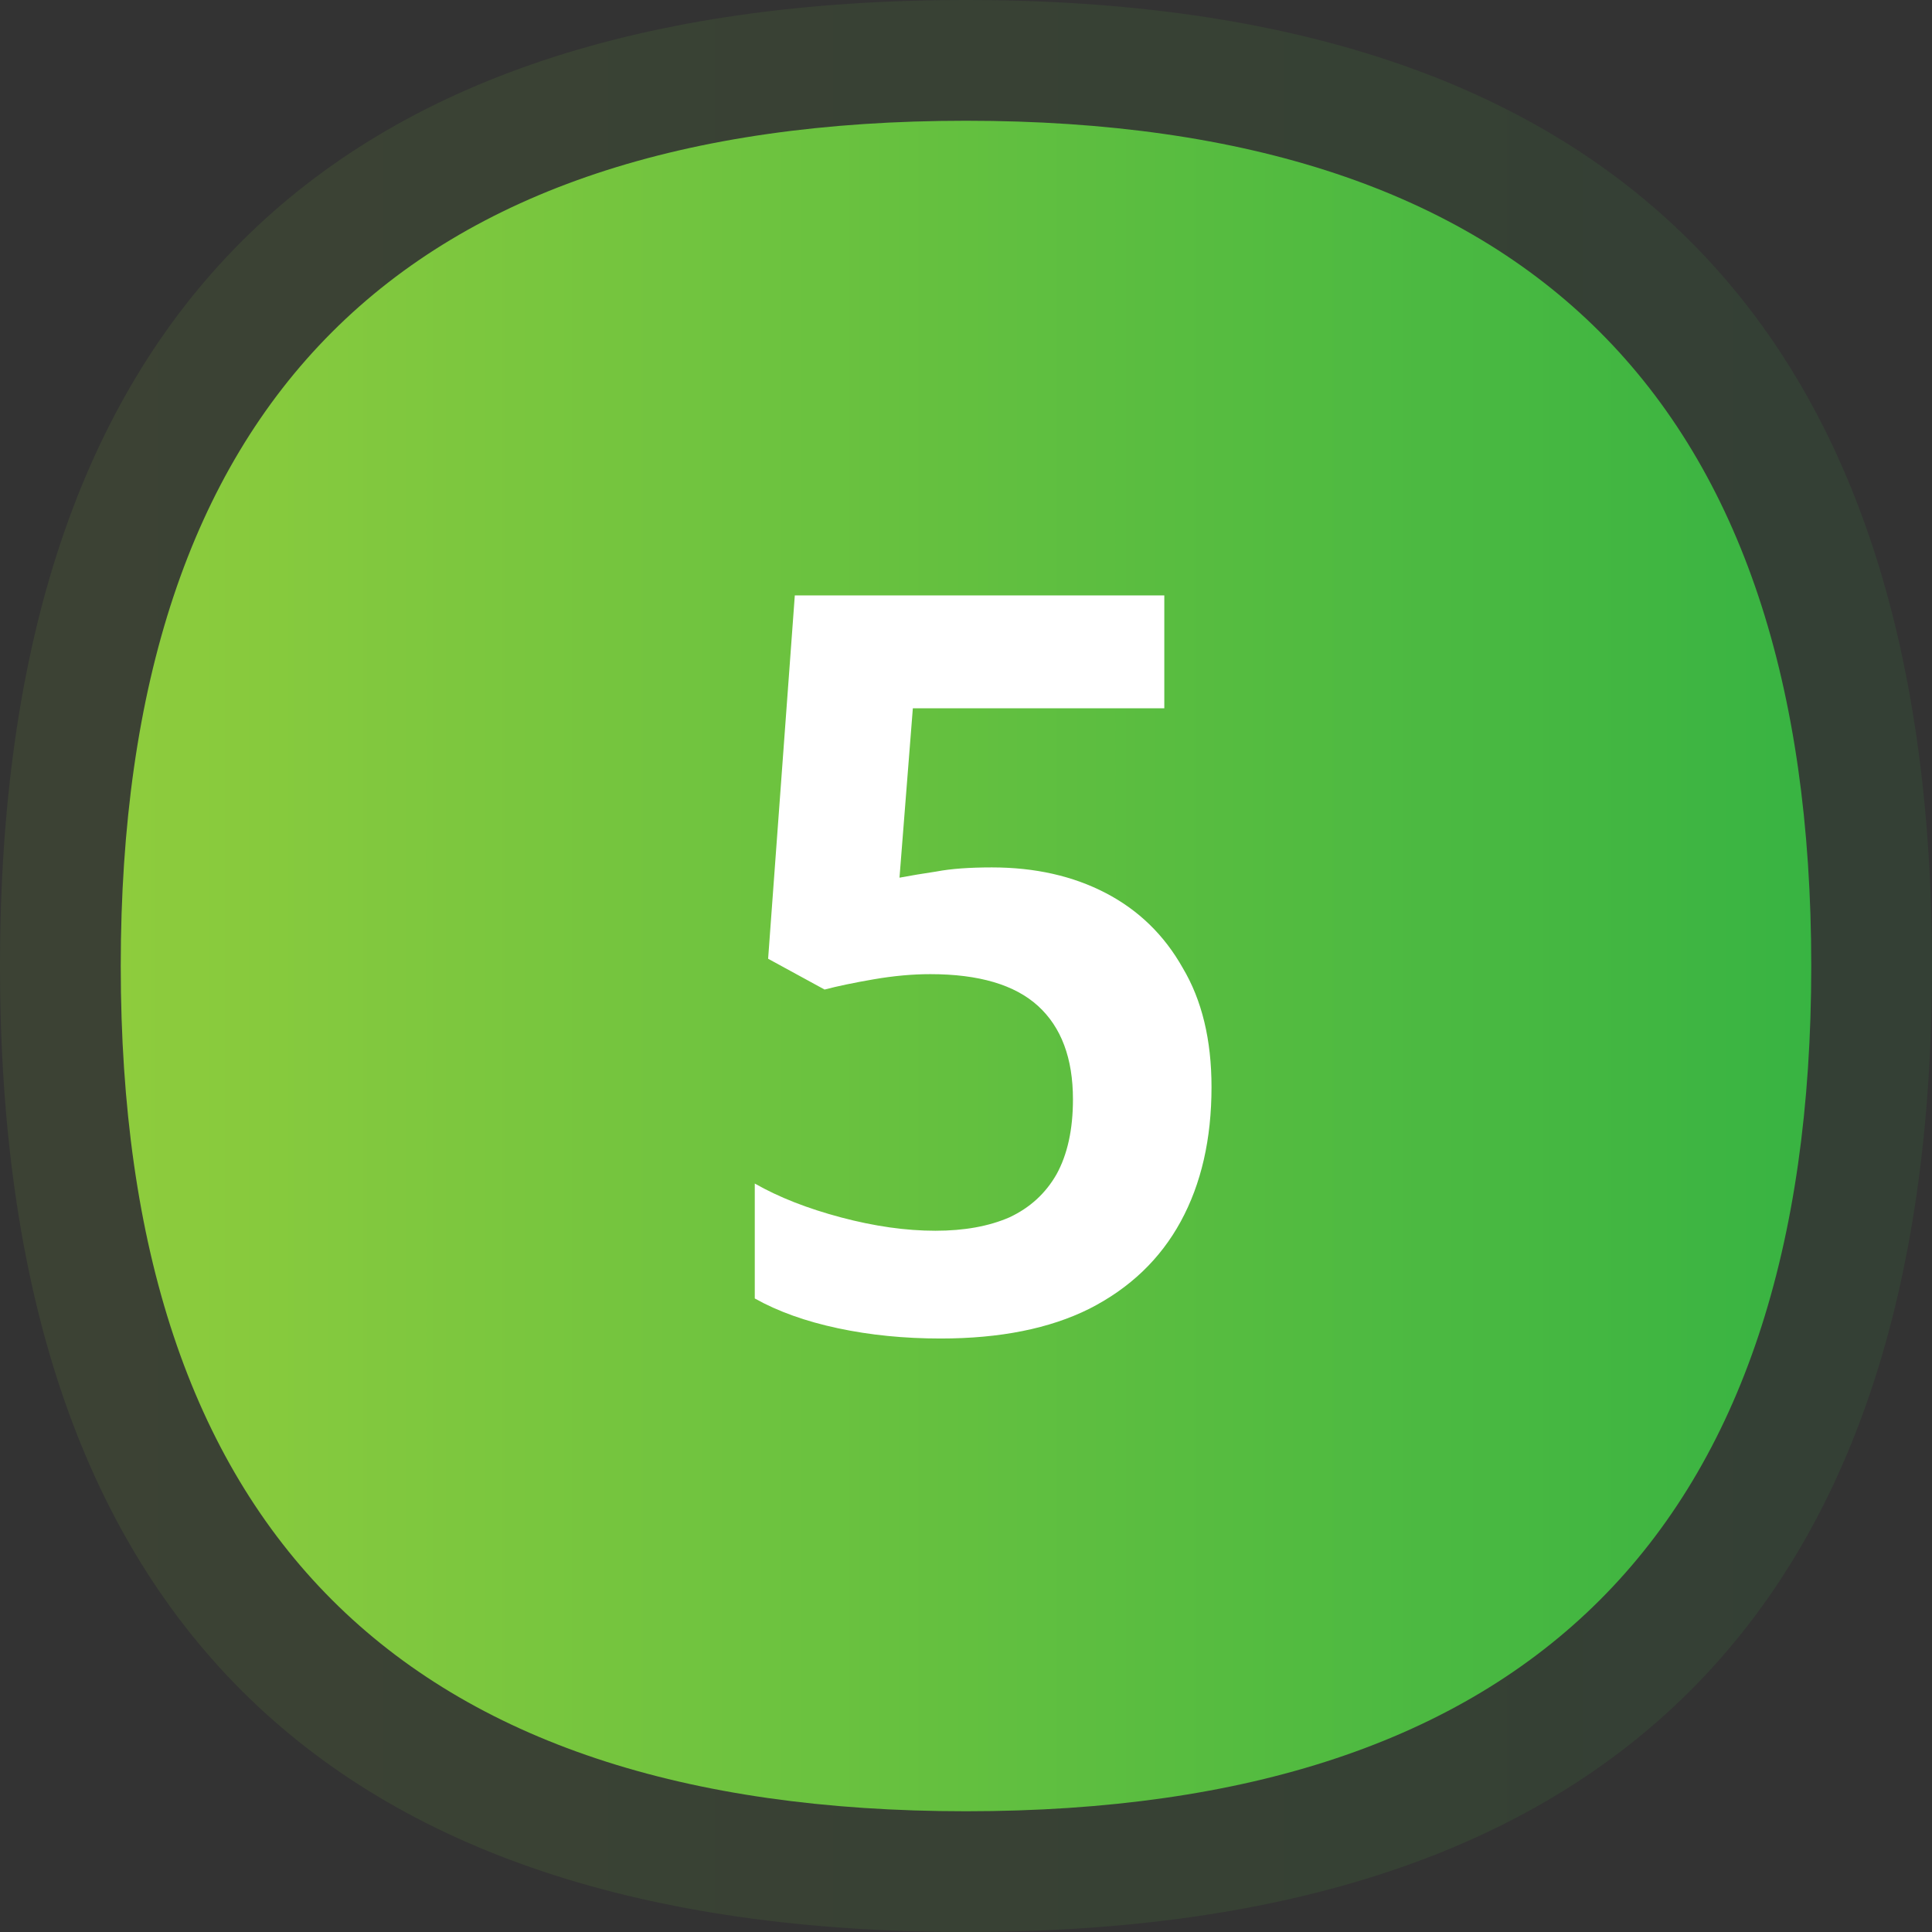
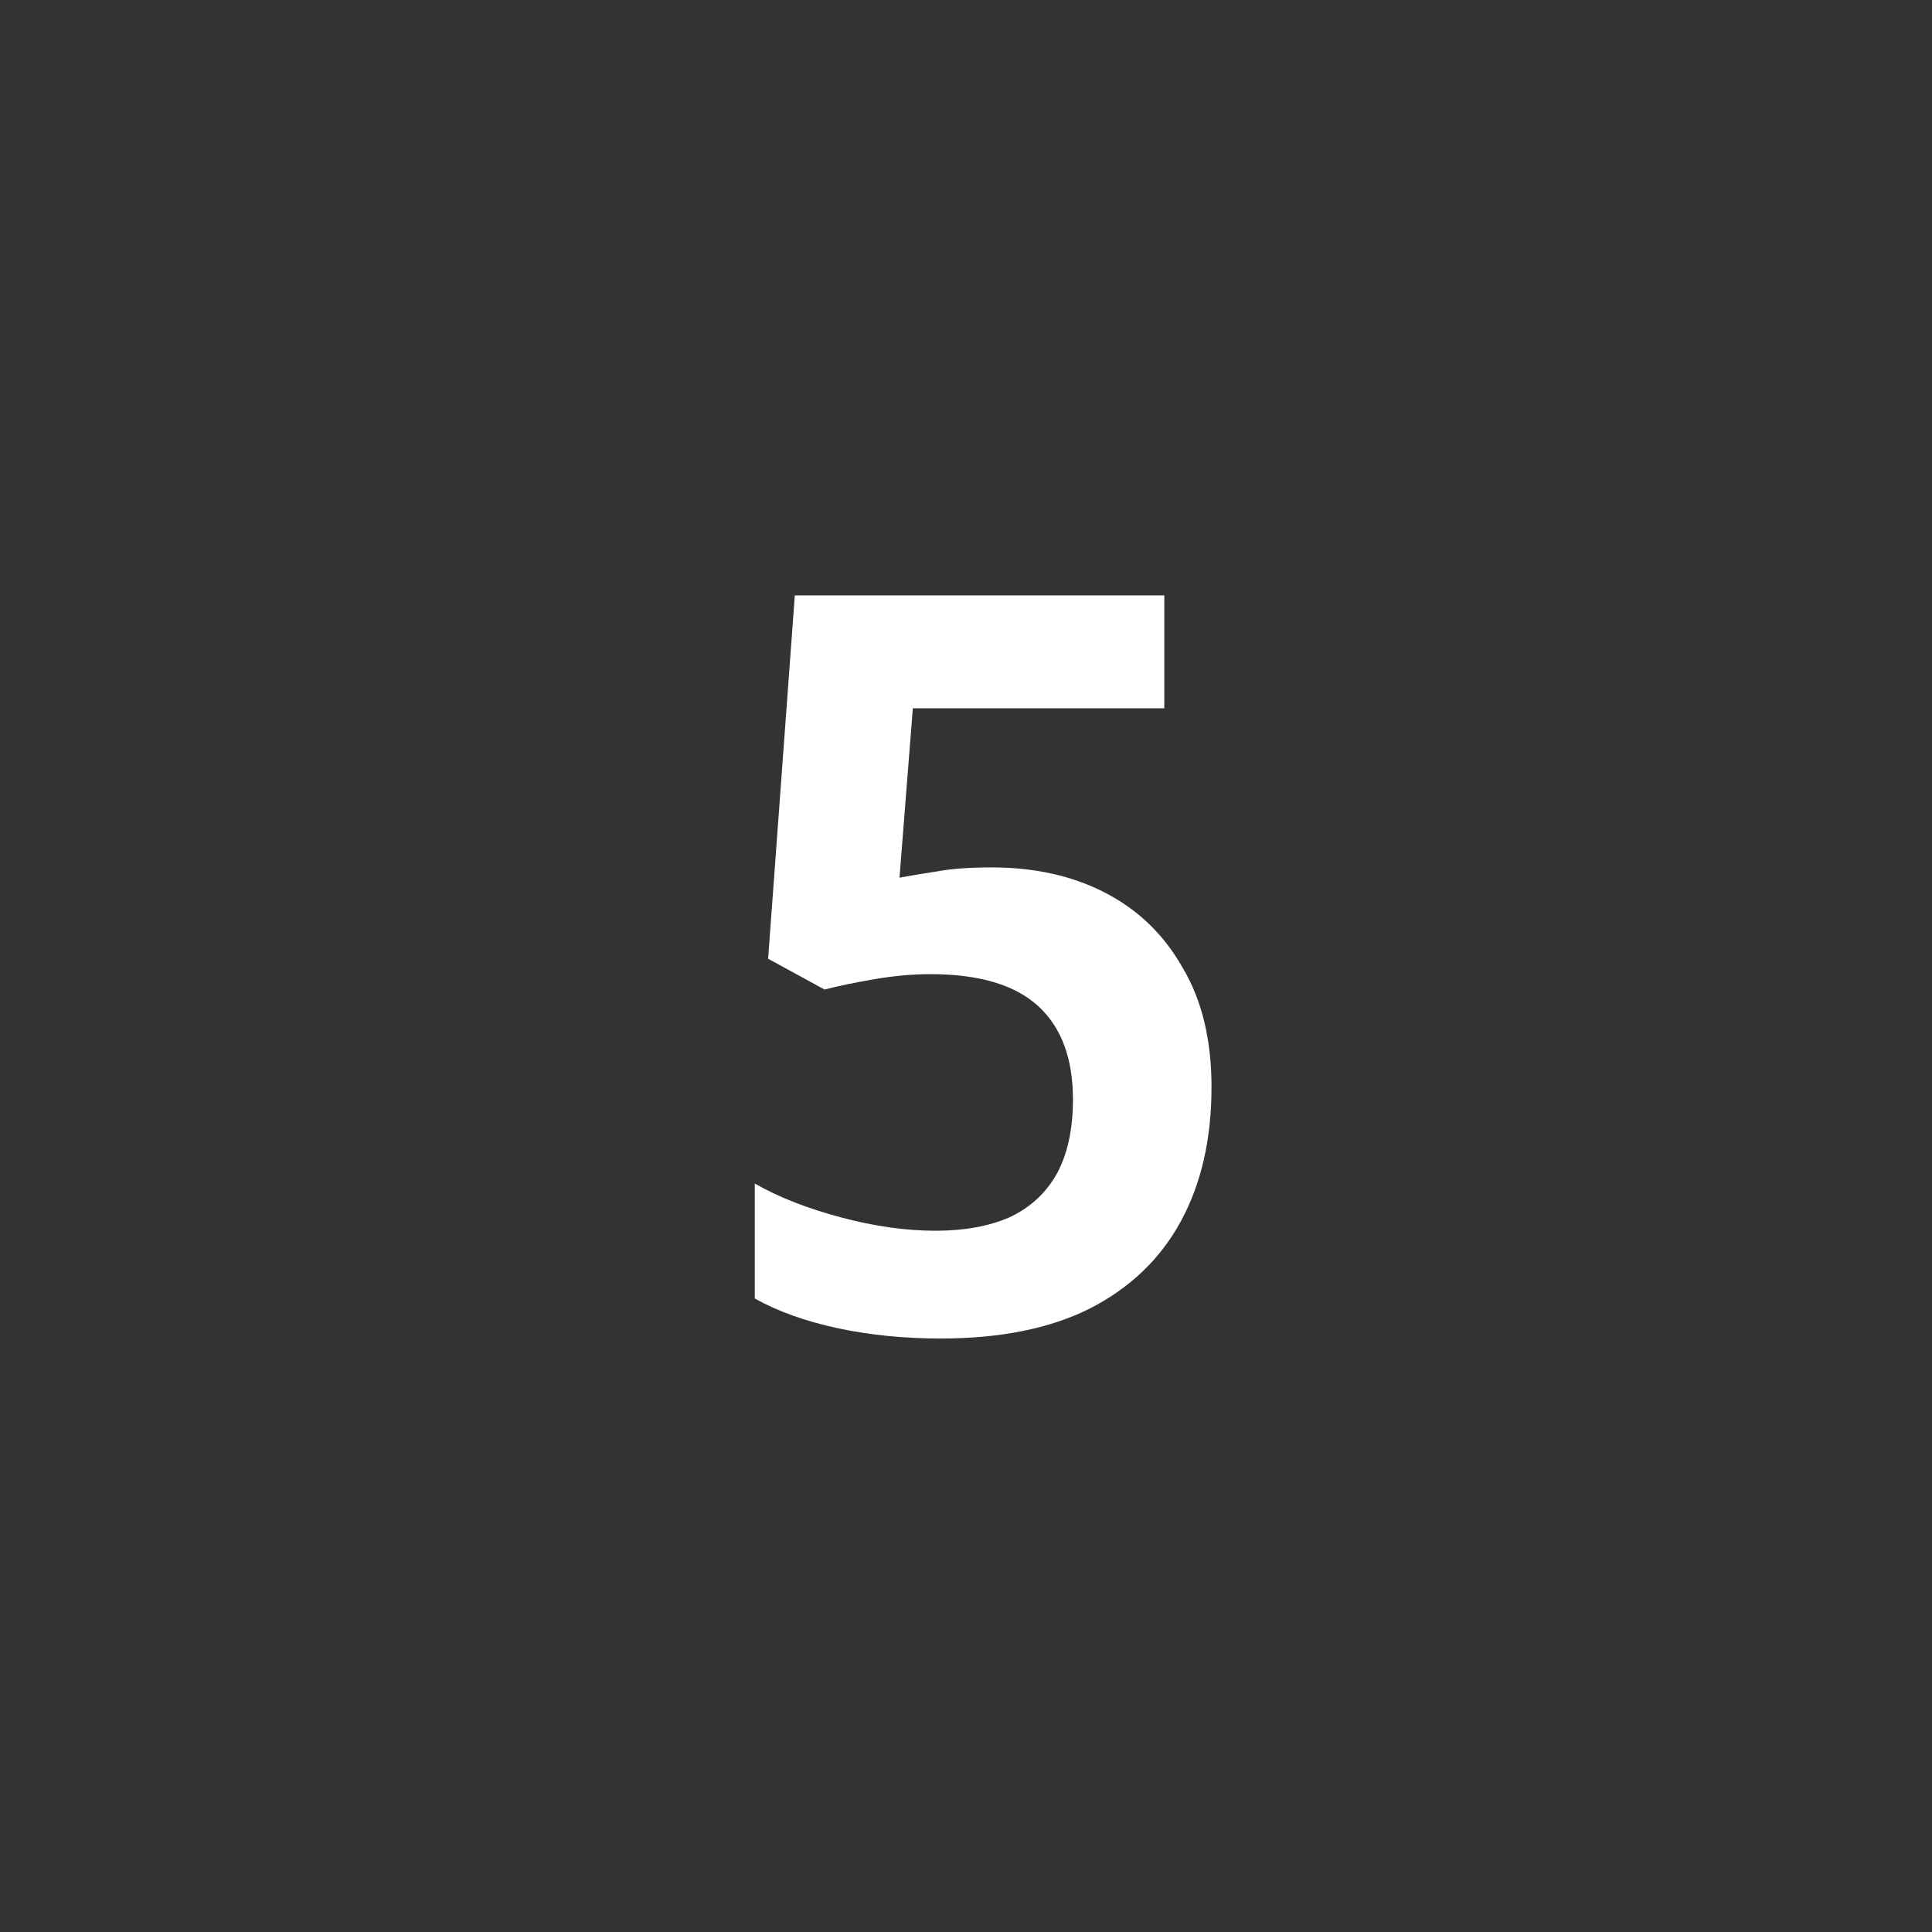
<svg xmlns="http://www.w3.org/2000/svg" width="64" height="64" viewBox="0 0 64 64" fill="none">
  <rect x="0" y="0" width="64" height="64" fill="#333333" stroke="none" />
-   <path opacity="0.1" d="M64 32C64 53.333 53.333 64 32 64C10.667 64 0 53.333 0 32C0 10.667 10.667 0 32 0C53.333 0 64 10.667 64 32Z" fill="url(#paint0_linear_785_551)" />
-   <path d="M60 32C60 50.667 50.667 60 32 60C13.333 60 4 50.667 4 32C4 13.333 13.333 4 32 4C50.667 4 60 13.333 60 32Z" fill="url(#paint1_linear_785_551)" />
  <path d="M32.857 28.734C34.285 28.734 35.543 29.017 36.631 29.584C37.719 30.151 38.569 30.978 39.181 32.066C39.815 33.131 40.133 34.446 40.133 36.01C40.133 37.733 39.793 39.217 39.113 40.464C38.433 41.711 37.424 42.674 36.087 43.354C34.772 44.011 33.129 44.34 31.157 44.34C29.955 44.34 28.822 44.227 27.757 44C26.691 43.773 25.773 43.445 25.003 43.014V39.206C25.796 39.659 26.748 40.033 27.859 40.328C28.969 40.623 30.012 40.77 30.987 40.77C31.939 40.77 32.755 40.623 33.435 40.328C34.115 40.011 34.636 39.535 34.999 38.9C35.361 38.243 35.543 37.415 35.543 36.418C35.543 35.058 35.157 34.027 34.387 33.324C33.616 32.621 32.426 32.27 30.817 32.27C30.227 32.27 29.604 32.327 28.947 32.44C28.289 32.553 27.745 32.667 27.315 32.78L25.445 31.76L26.329 19.724H38.569V23.464H30.239L29.797 29.074C30.159 29.006 30.567 28.938 31.021 28.87C31.497 28.779 32.109 28.734 32.857 28.734Z" fill="white" />
  <defs>
    <linearGradient id="paint0_linear_785_551" x1="0" y1="0" x2="65.627" y2="1.73827e-09" gradientUnits="userSpaceOnUse">
      <stop stop-color="#8ECC3D" />
      <stop offset="1" stop-color="#36B342" />
    </linearGradient>
    <linearGradient id="paint1_linear_785_551" x1="4" y1="4" x2="61.424" y2="4" gradientUnits="userSpaceOnUse">
      <stop stop-color="#8ECC3D" />
      <stop offset="1" stop-color="#36B342" />
    </linearGradient>
  </defs>
</svg>